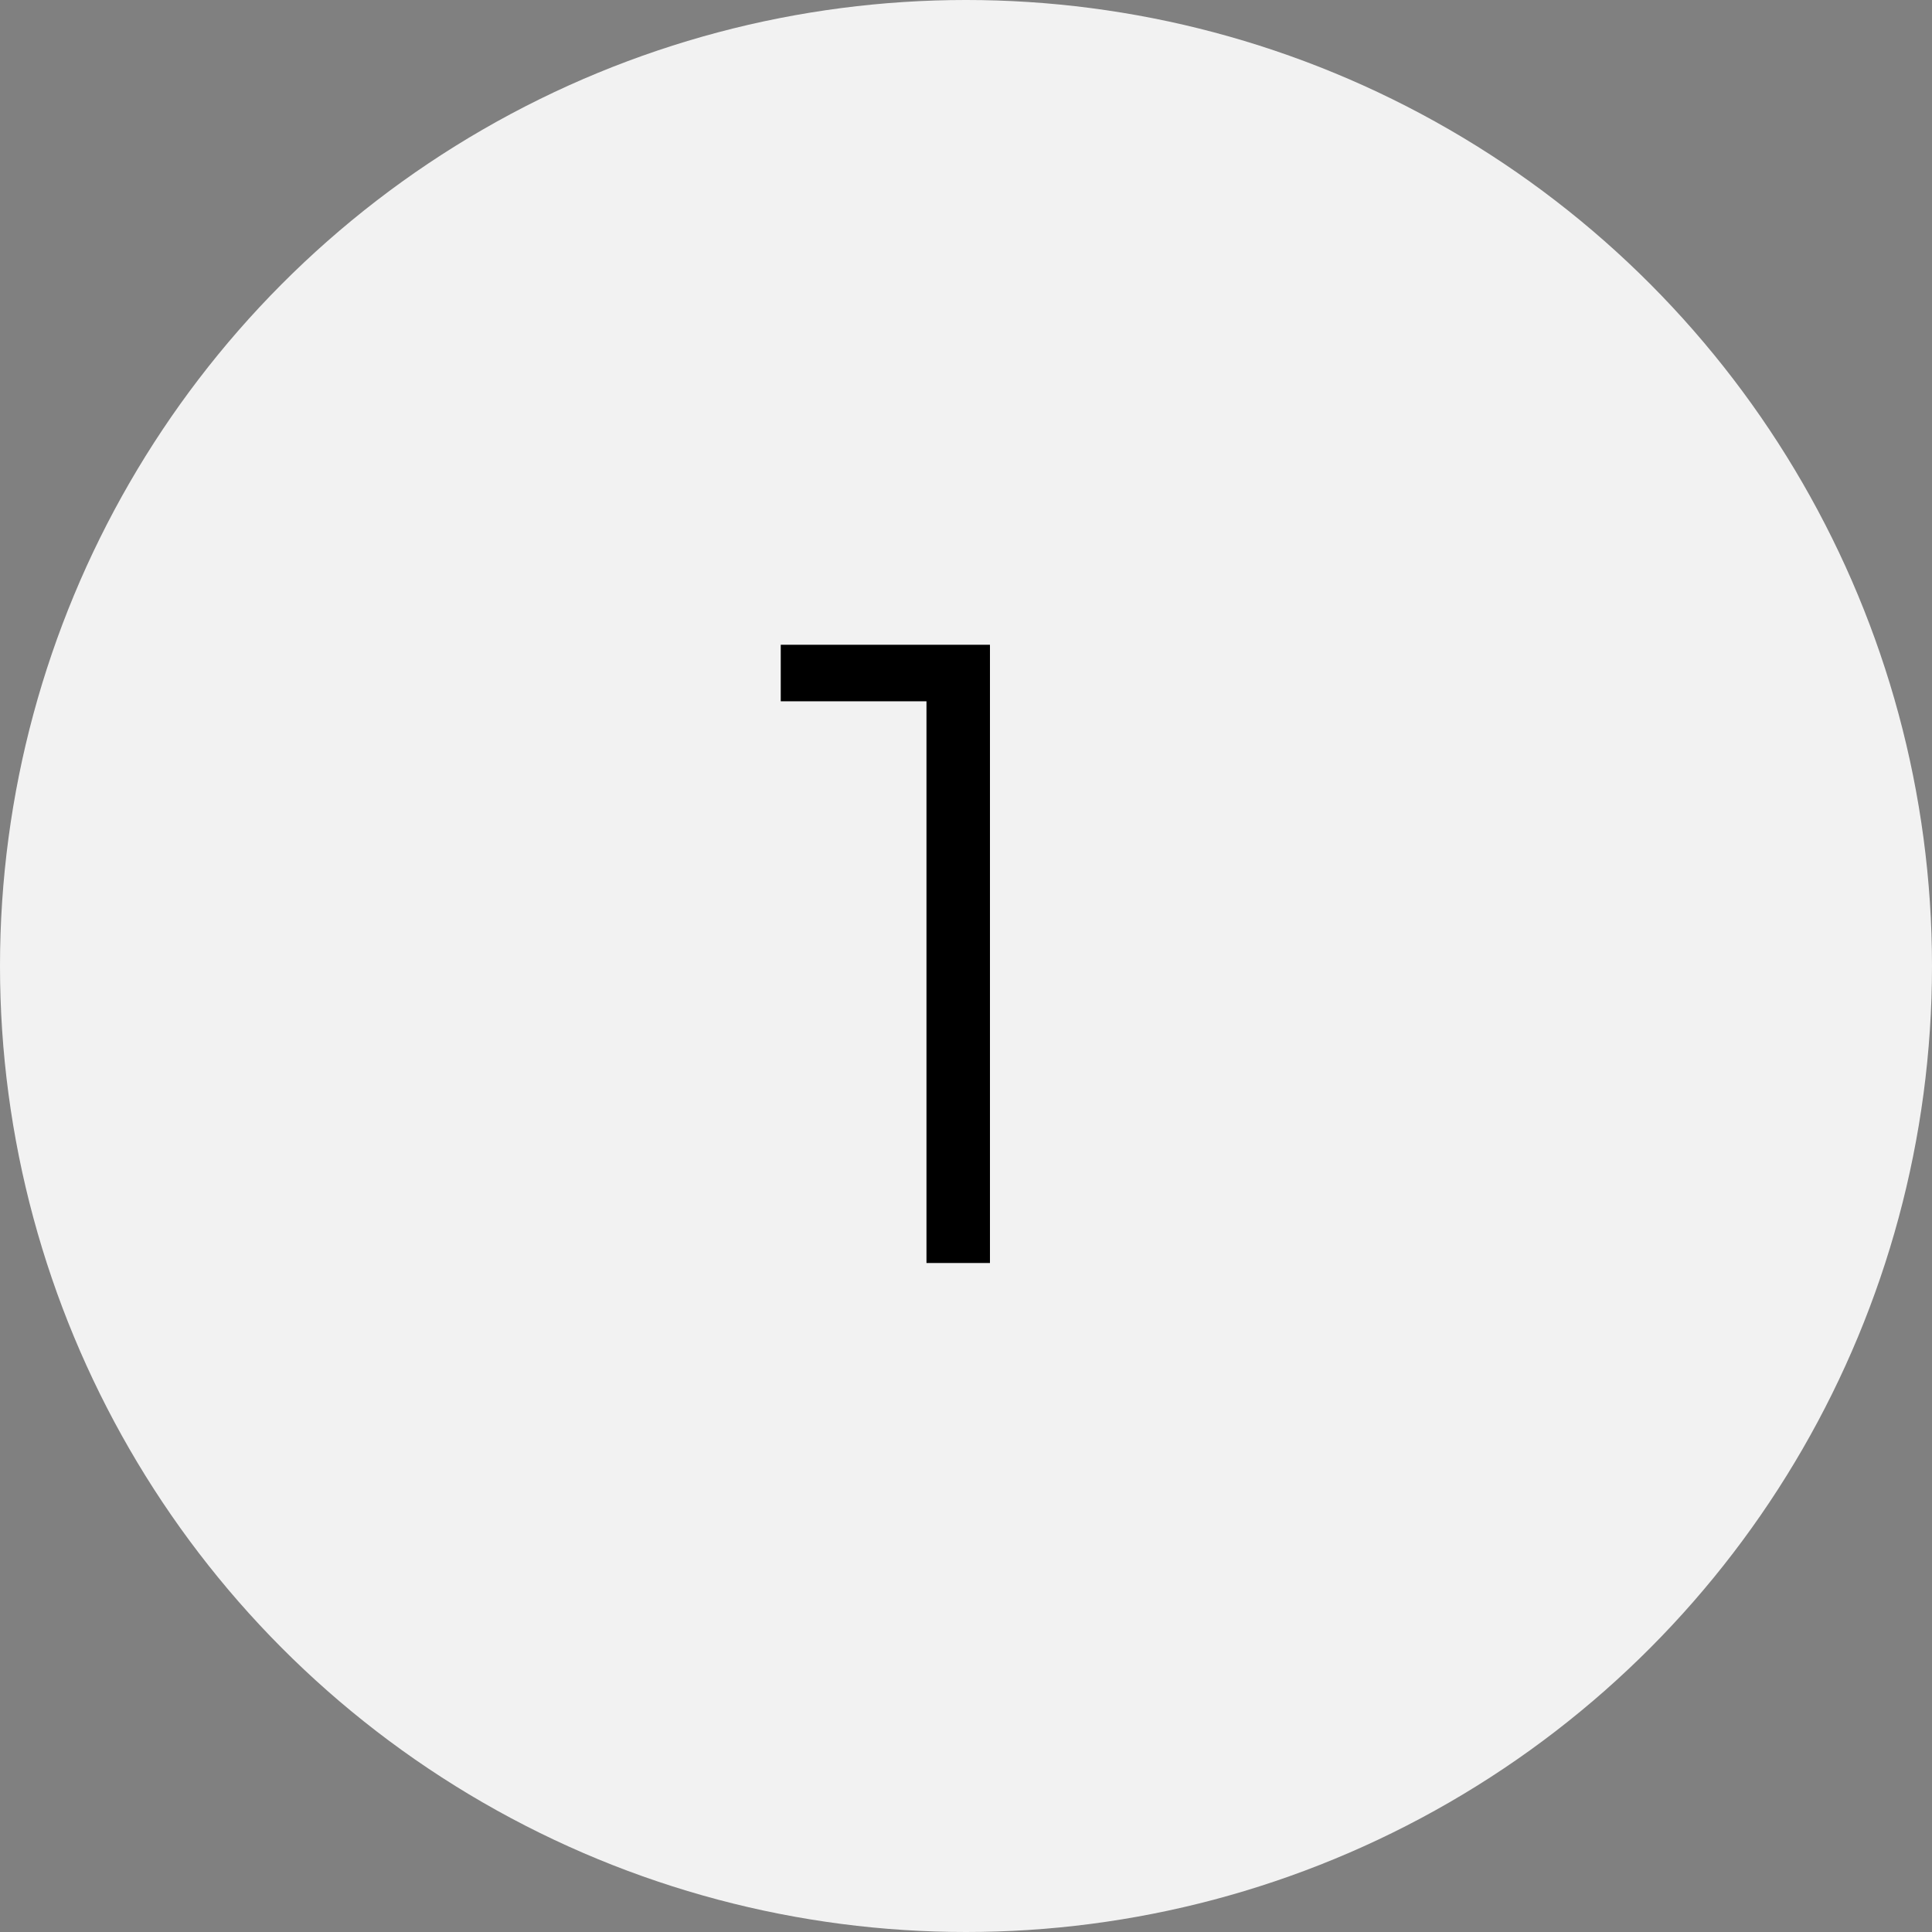
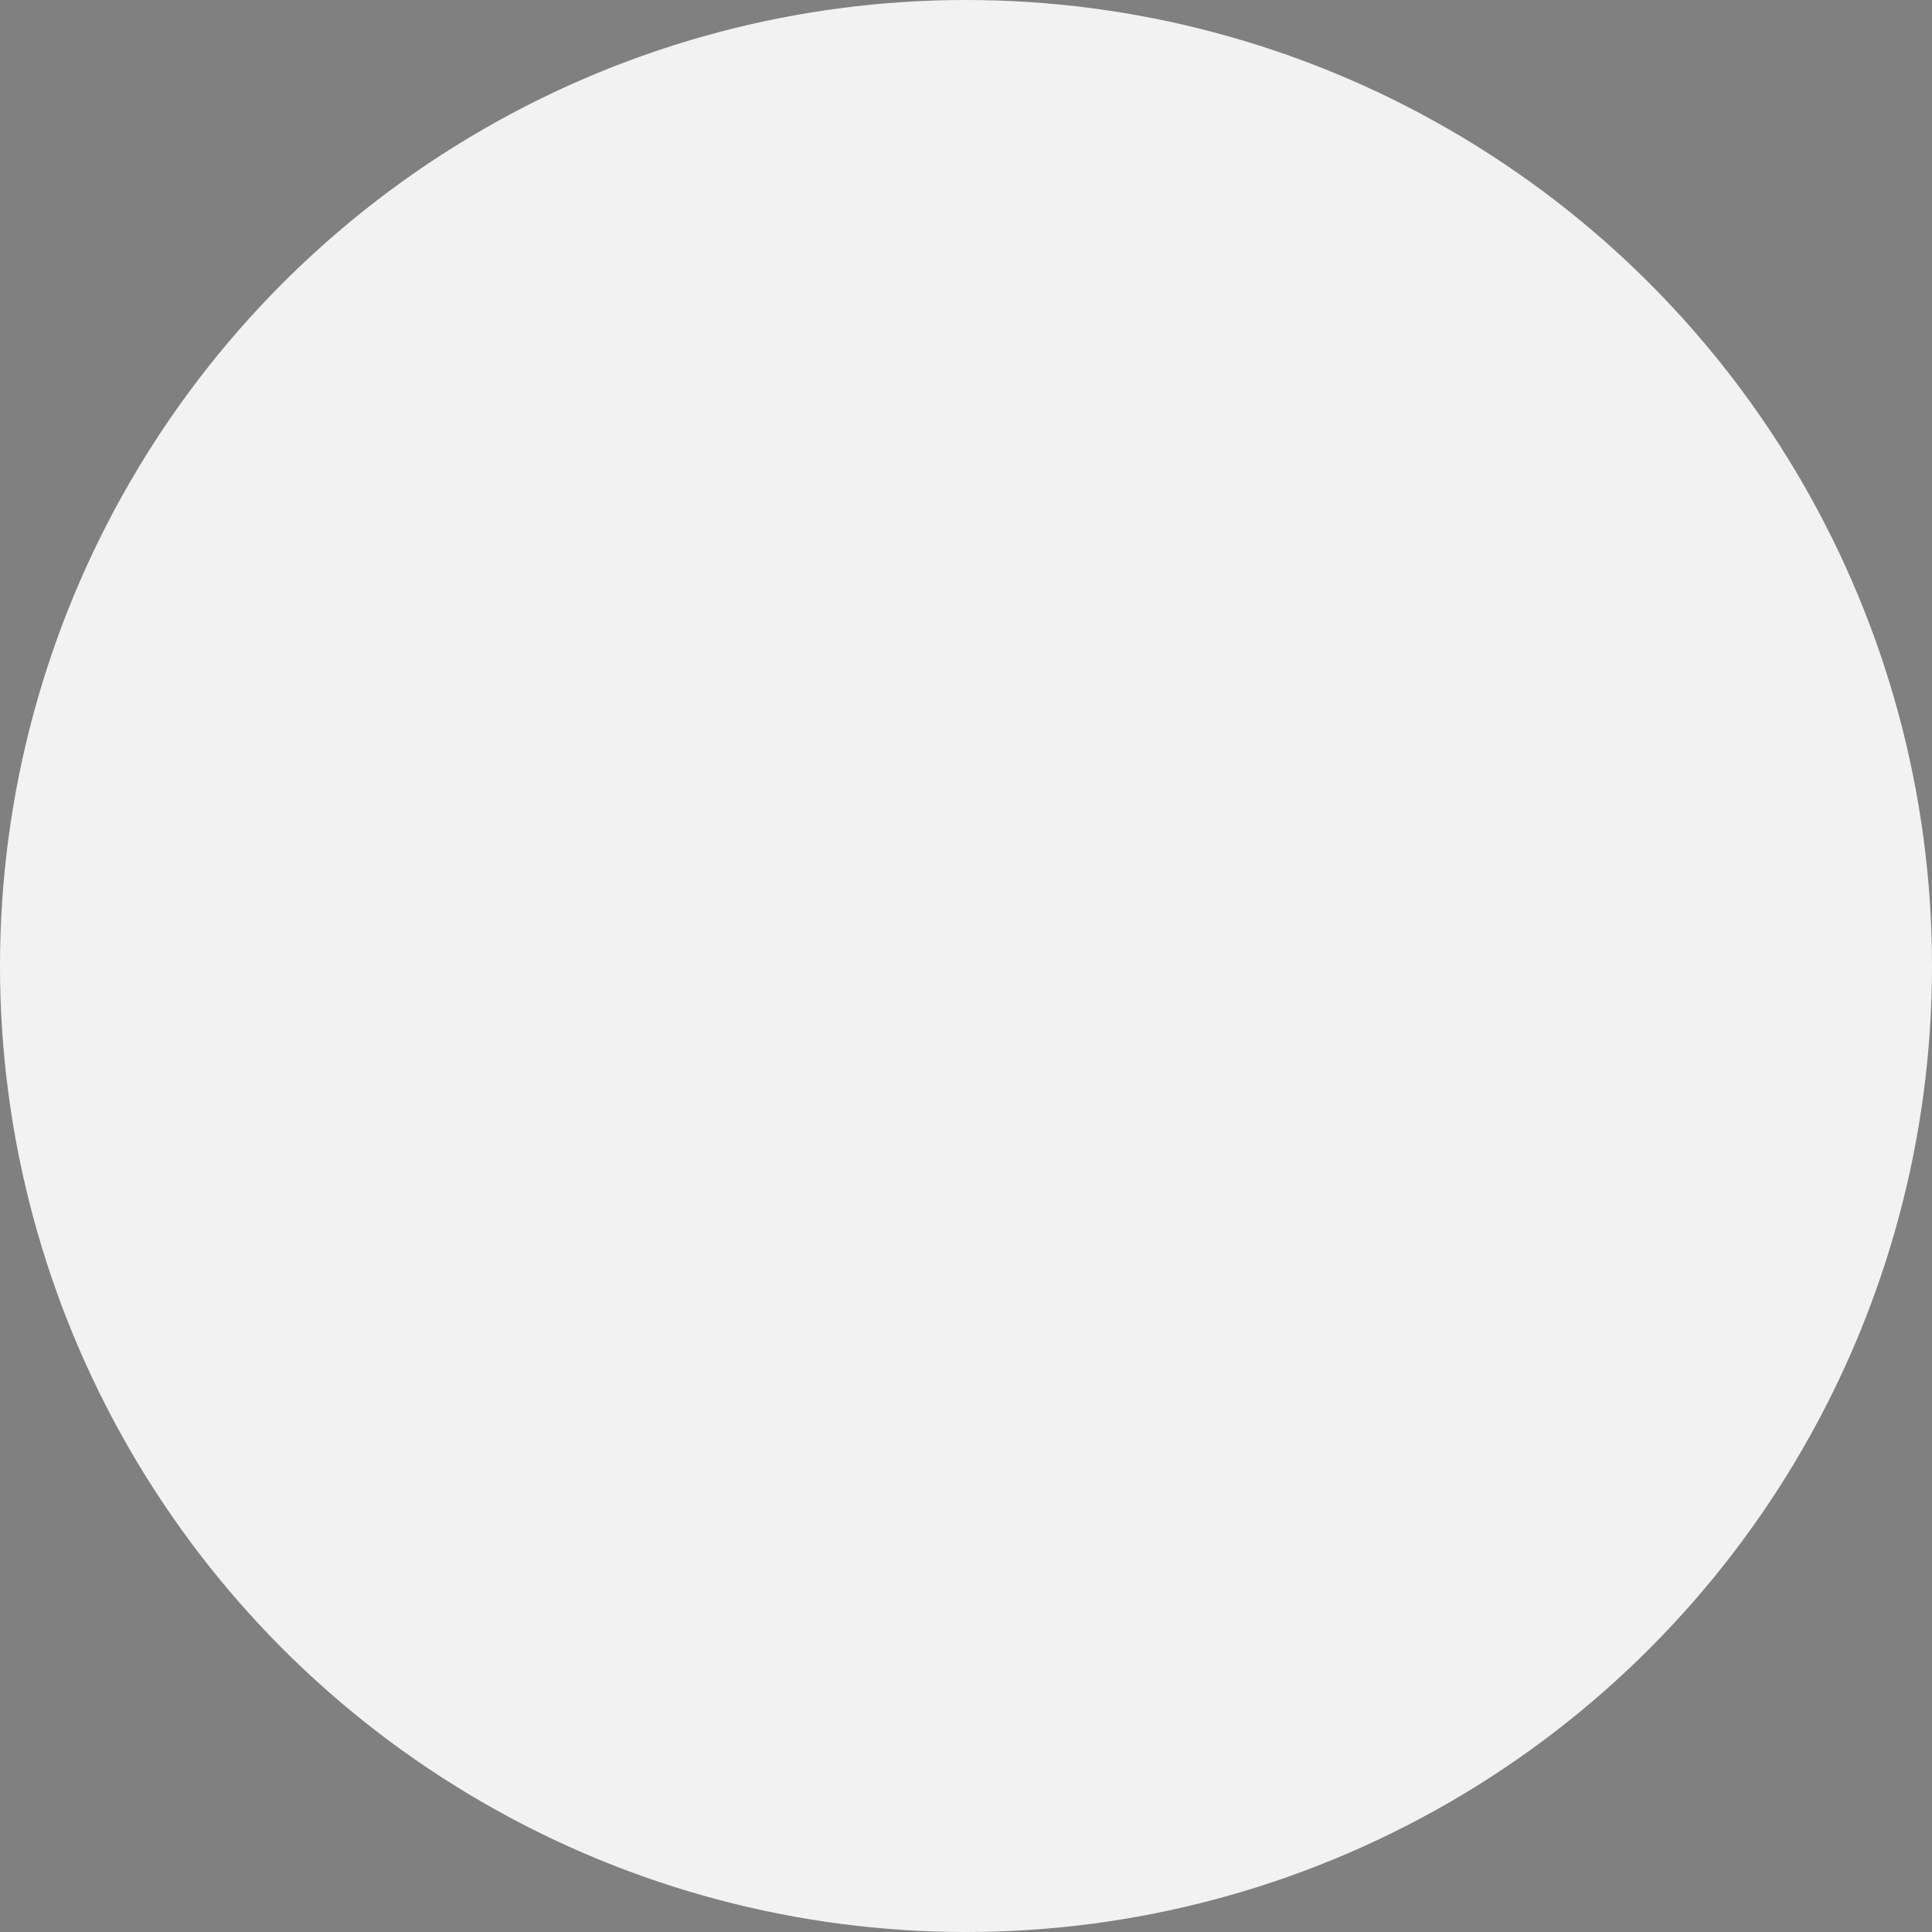
<svg xmlns="http://www.w3.org/2000/svg" width="70" height="70" viewBox="0 0 70 70">
  <rect x="0" y="0" width="70" height="70" fill="#808080" stroke="none" />
  <g transform="translate(-333 -252)">
    <circle data-name="Ellipse 4" cx="35" cy="35" r="35" transform="translate(333 252)" fill="#f2f2f2" />
-     <path data-name="Path 1254" d="M361.288 275.361v2.048h5.28v20.352h2.3v-22.4z" />
  </g>
</svg>